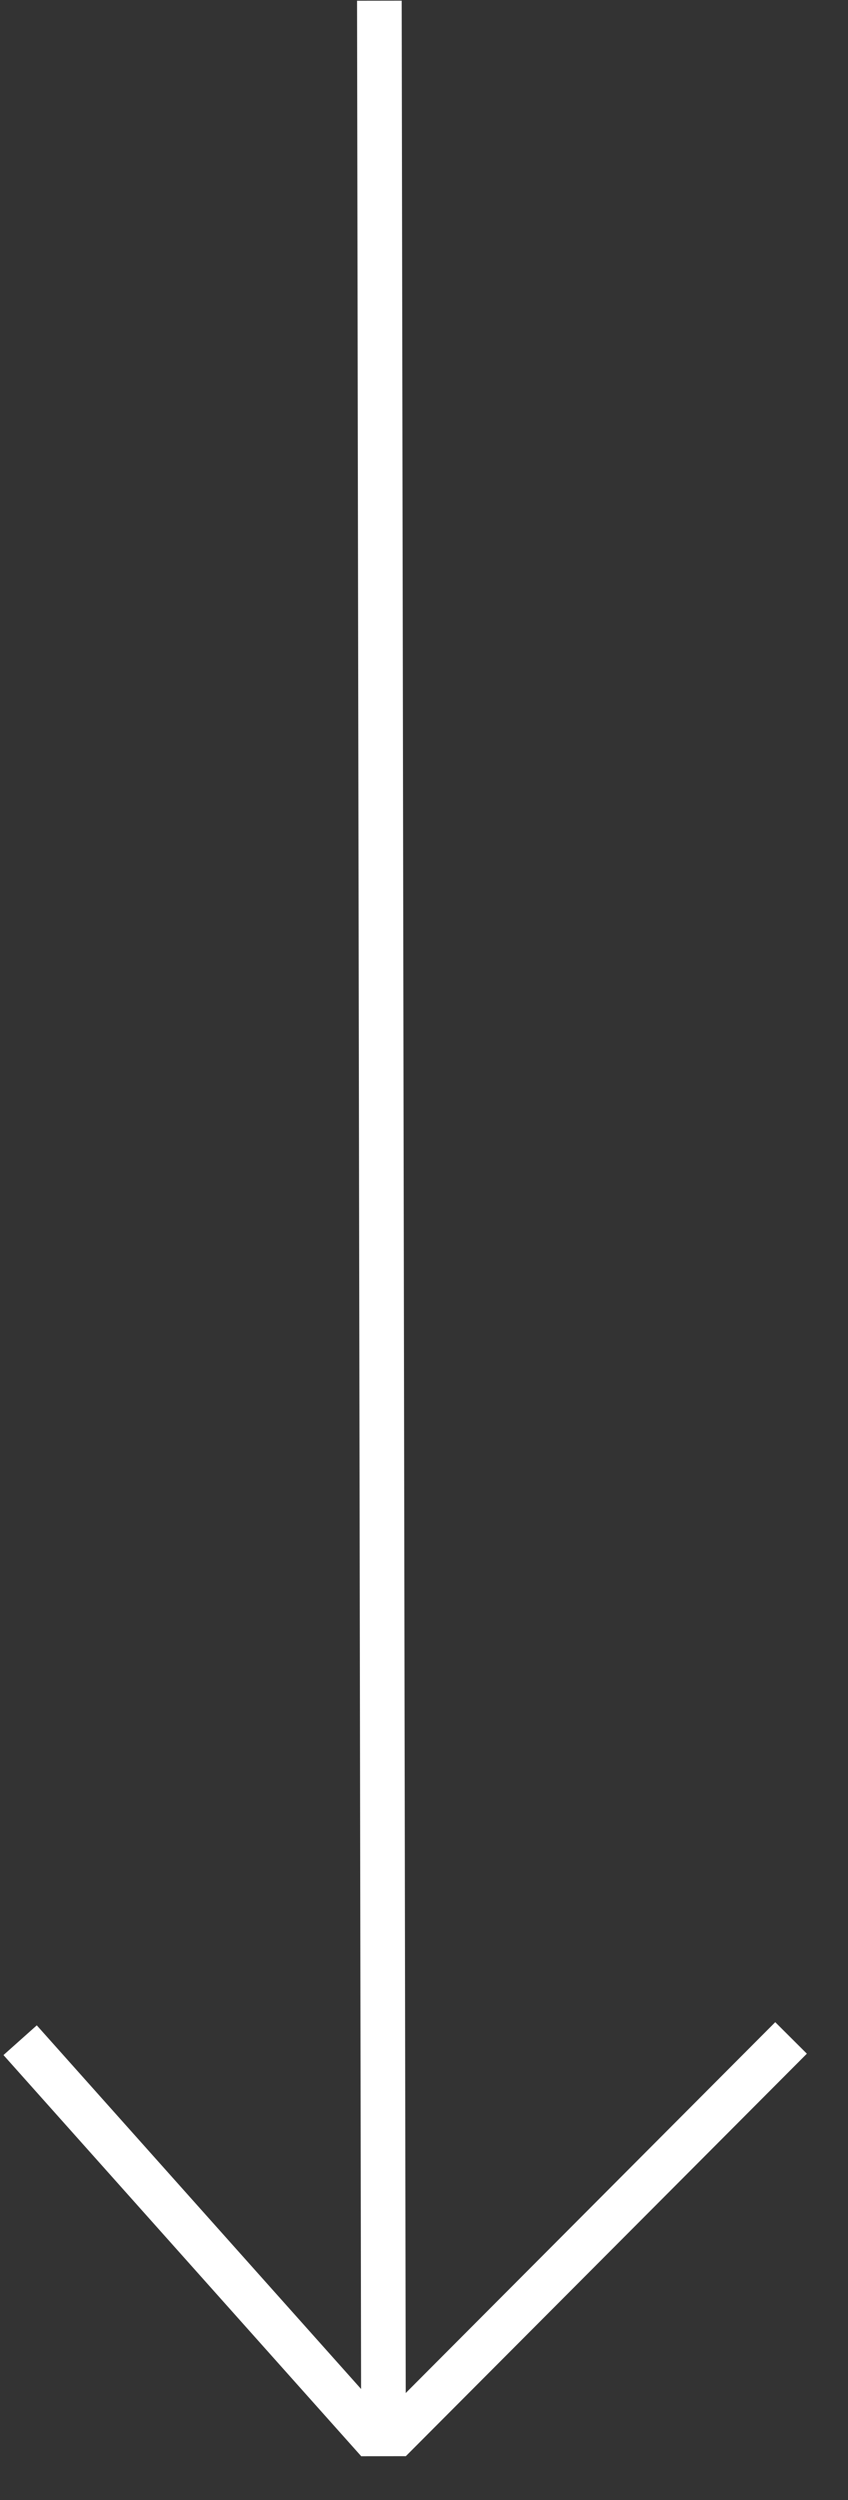
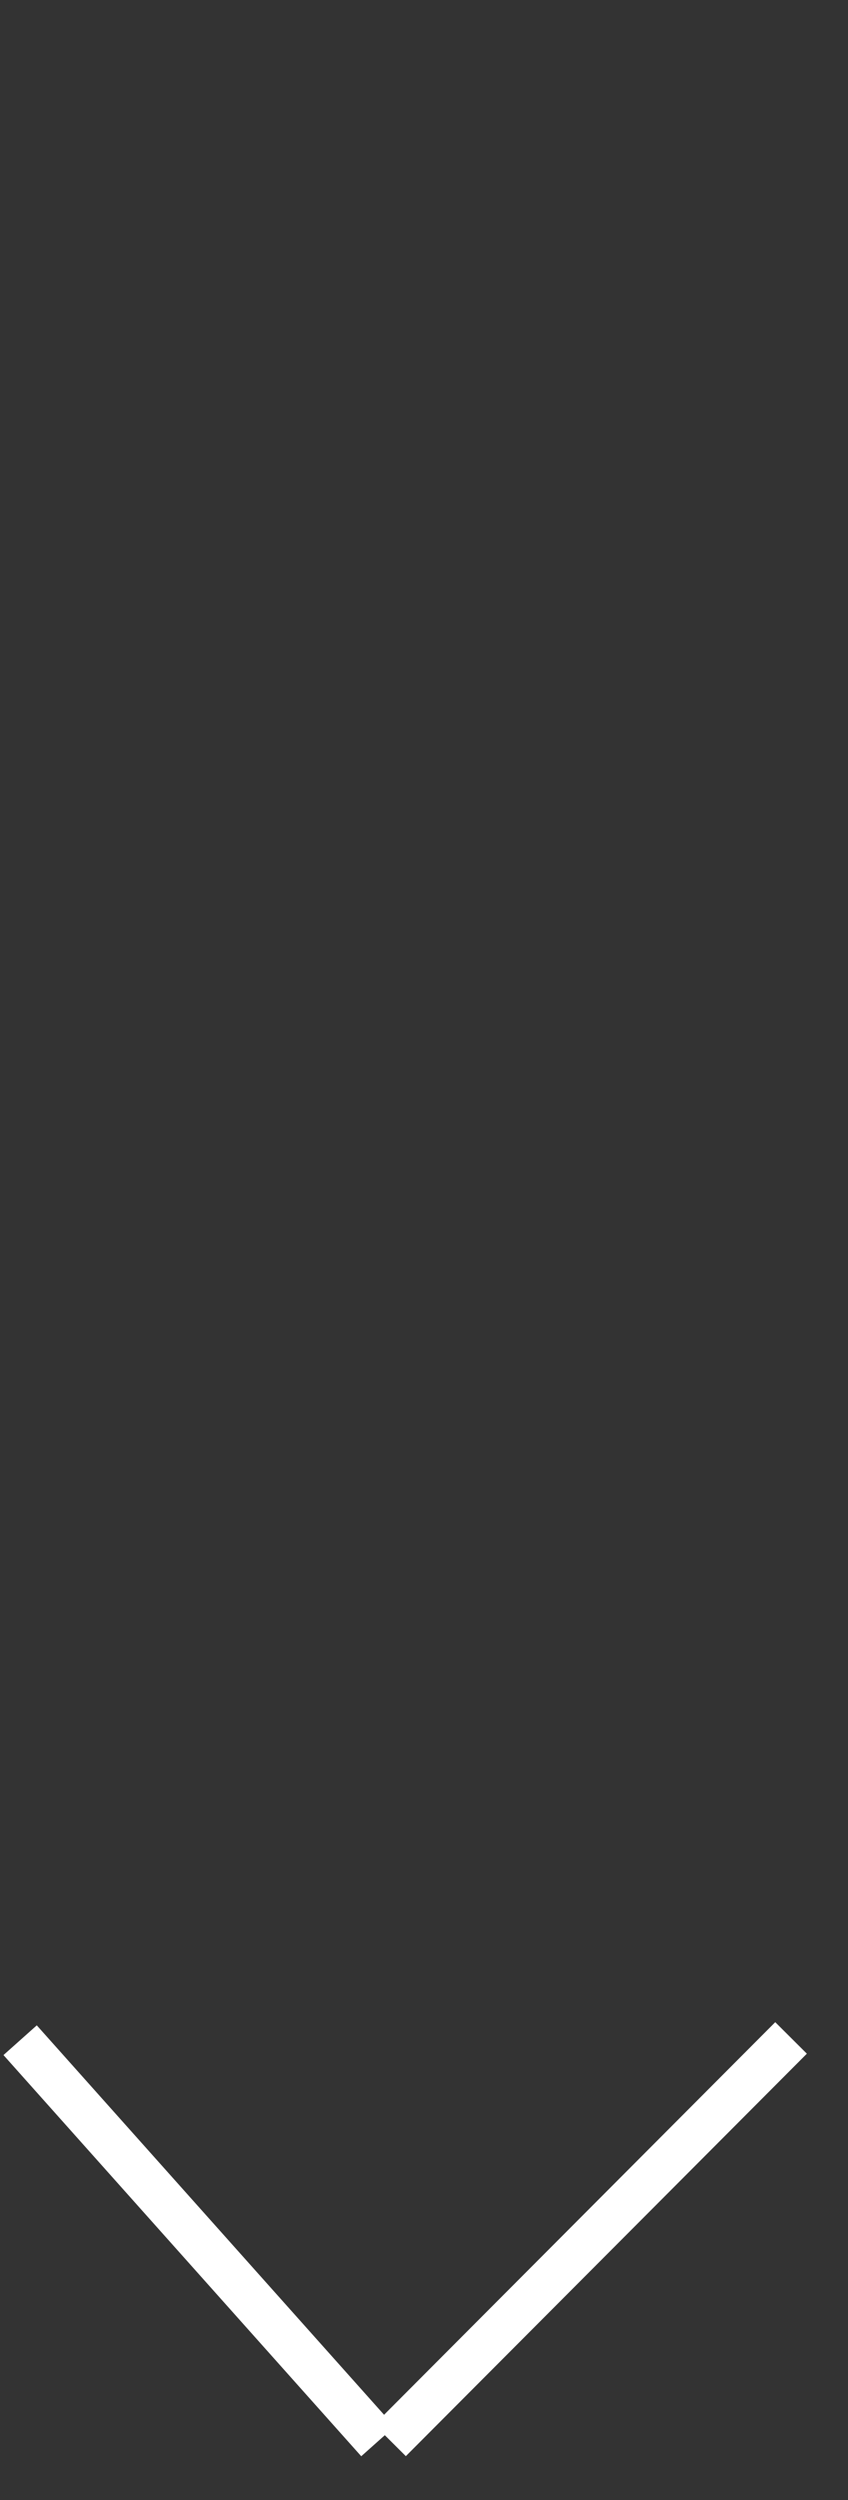
<svg xmlns="http://www.w3.org/2000/svg" width="19" height="56" viewBox="0 0 19 56" fill="none">
  <rect x="0" y="0" width="19" height="56" fill="#333333" stroke="none" />
-   <line x1="8.5" y1="0.016" x2="8.593" y2="55.016" stroke="white" />
  <line x1="8.739" y1="54.662" x2="17.724" y2="45.647" stroke="white" />
  <line x1="0.451" y1="45.698" x2="8.467" y2="54.684" stroke="white" />
</svg>